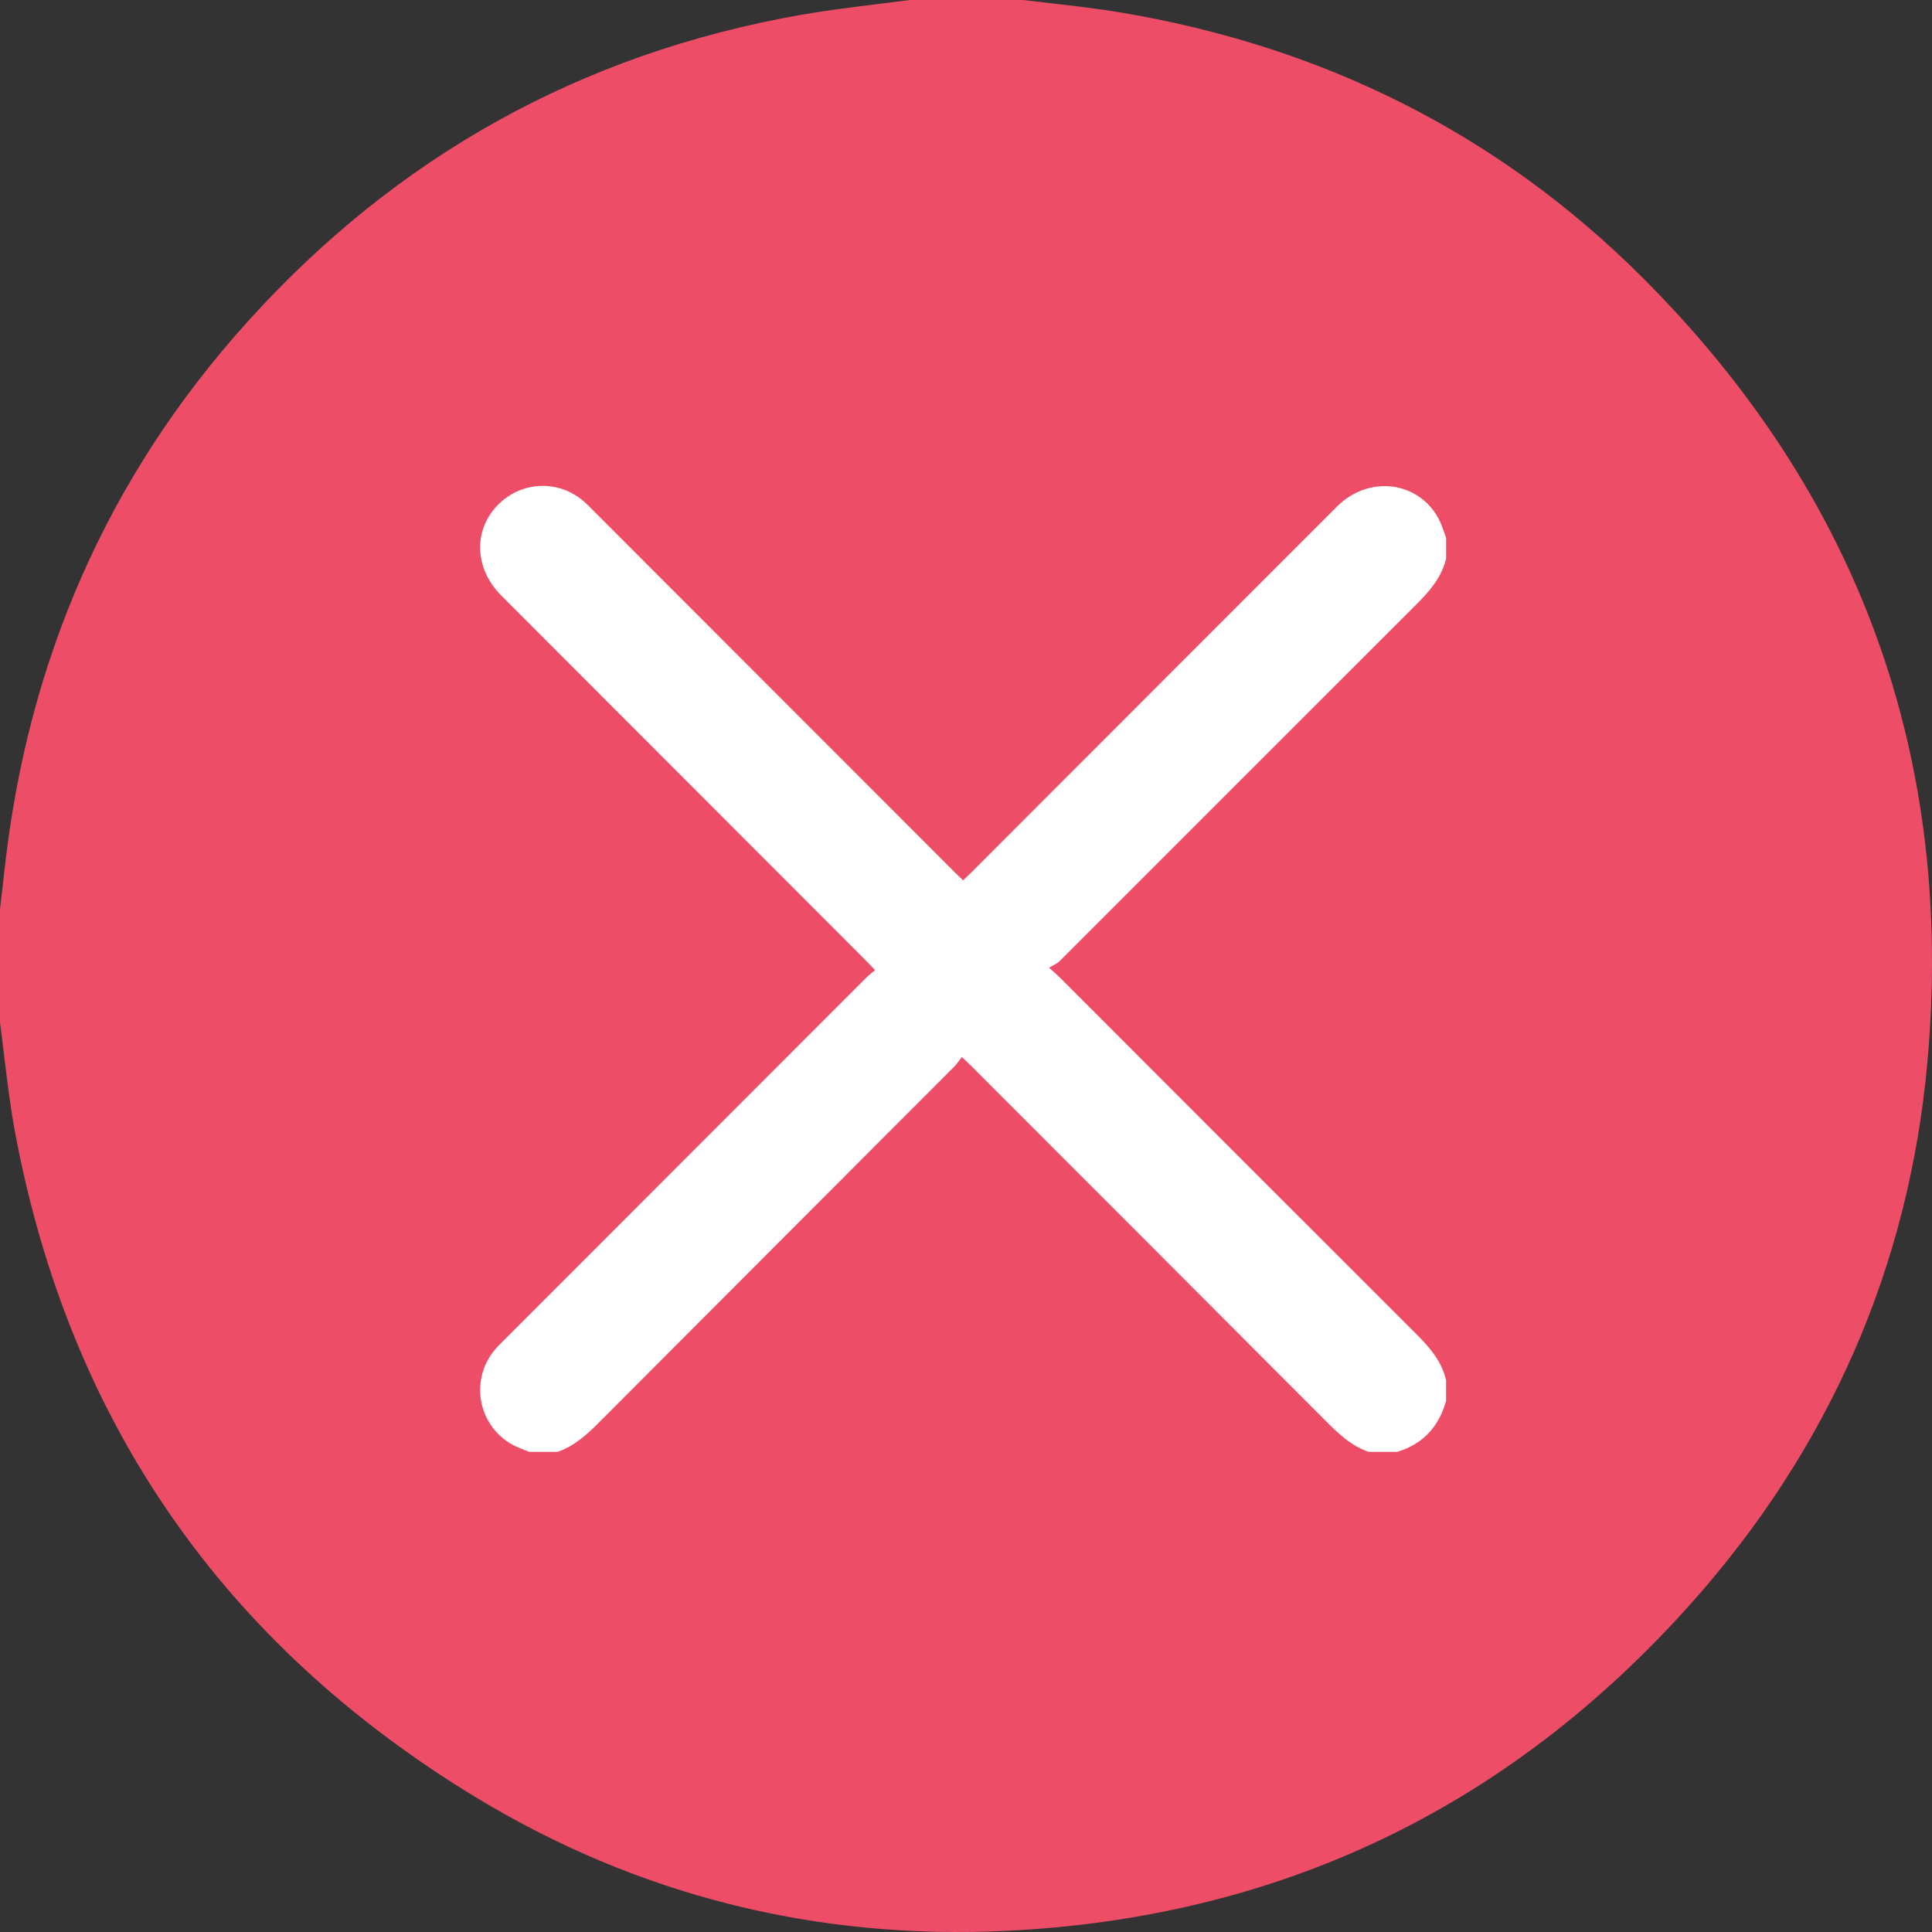
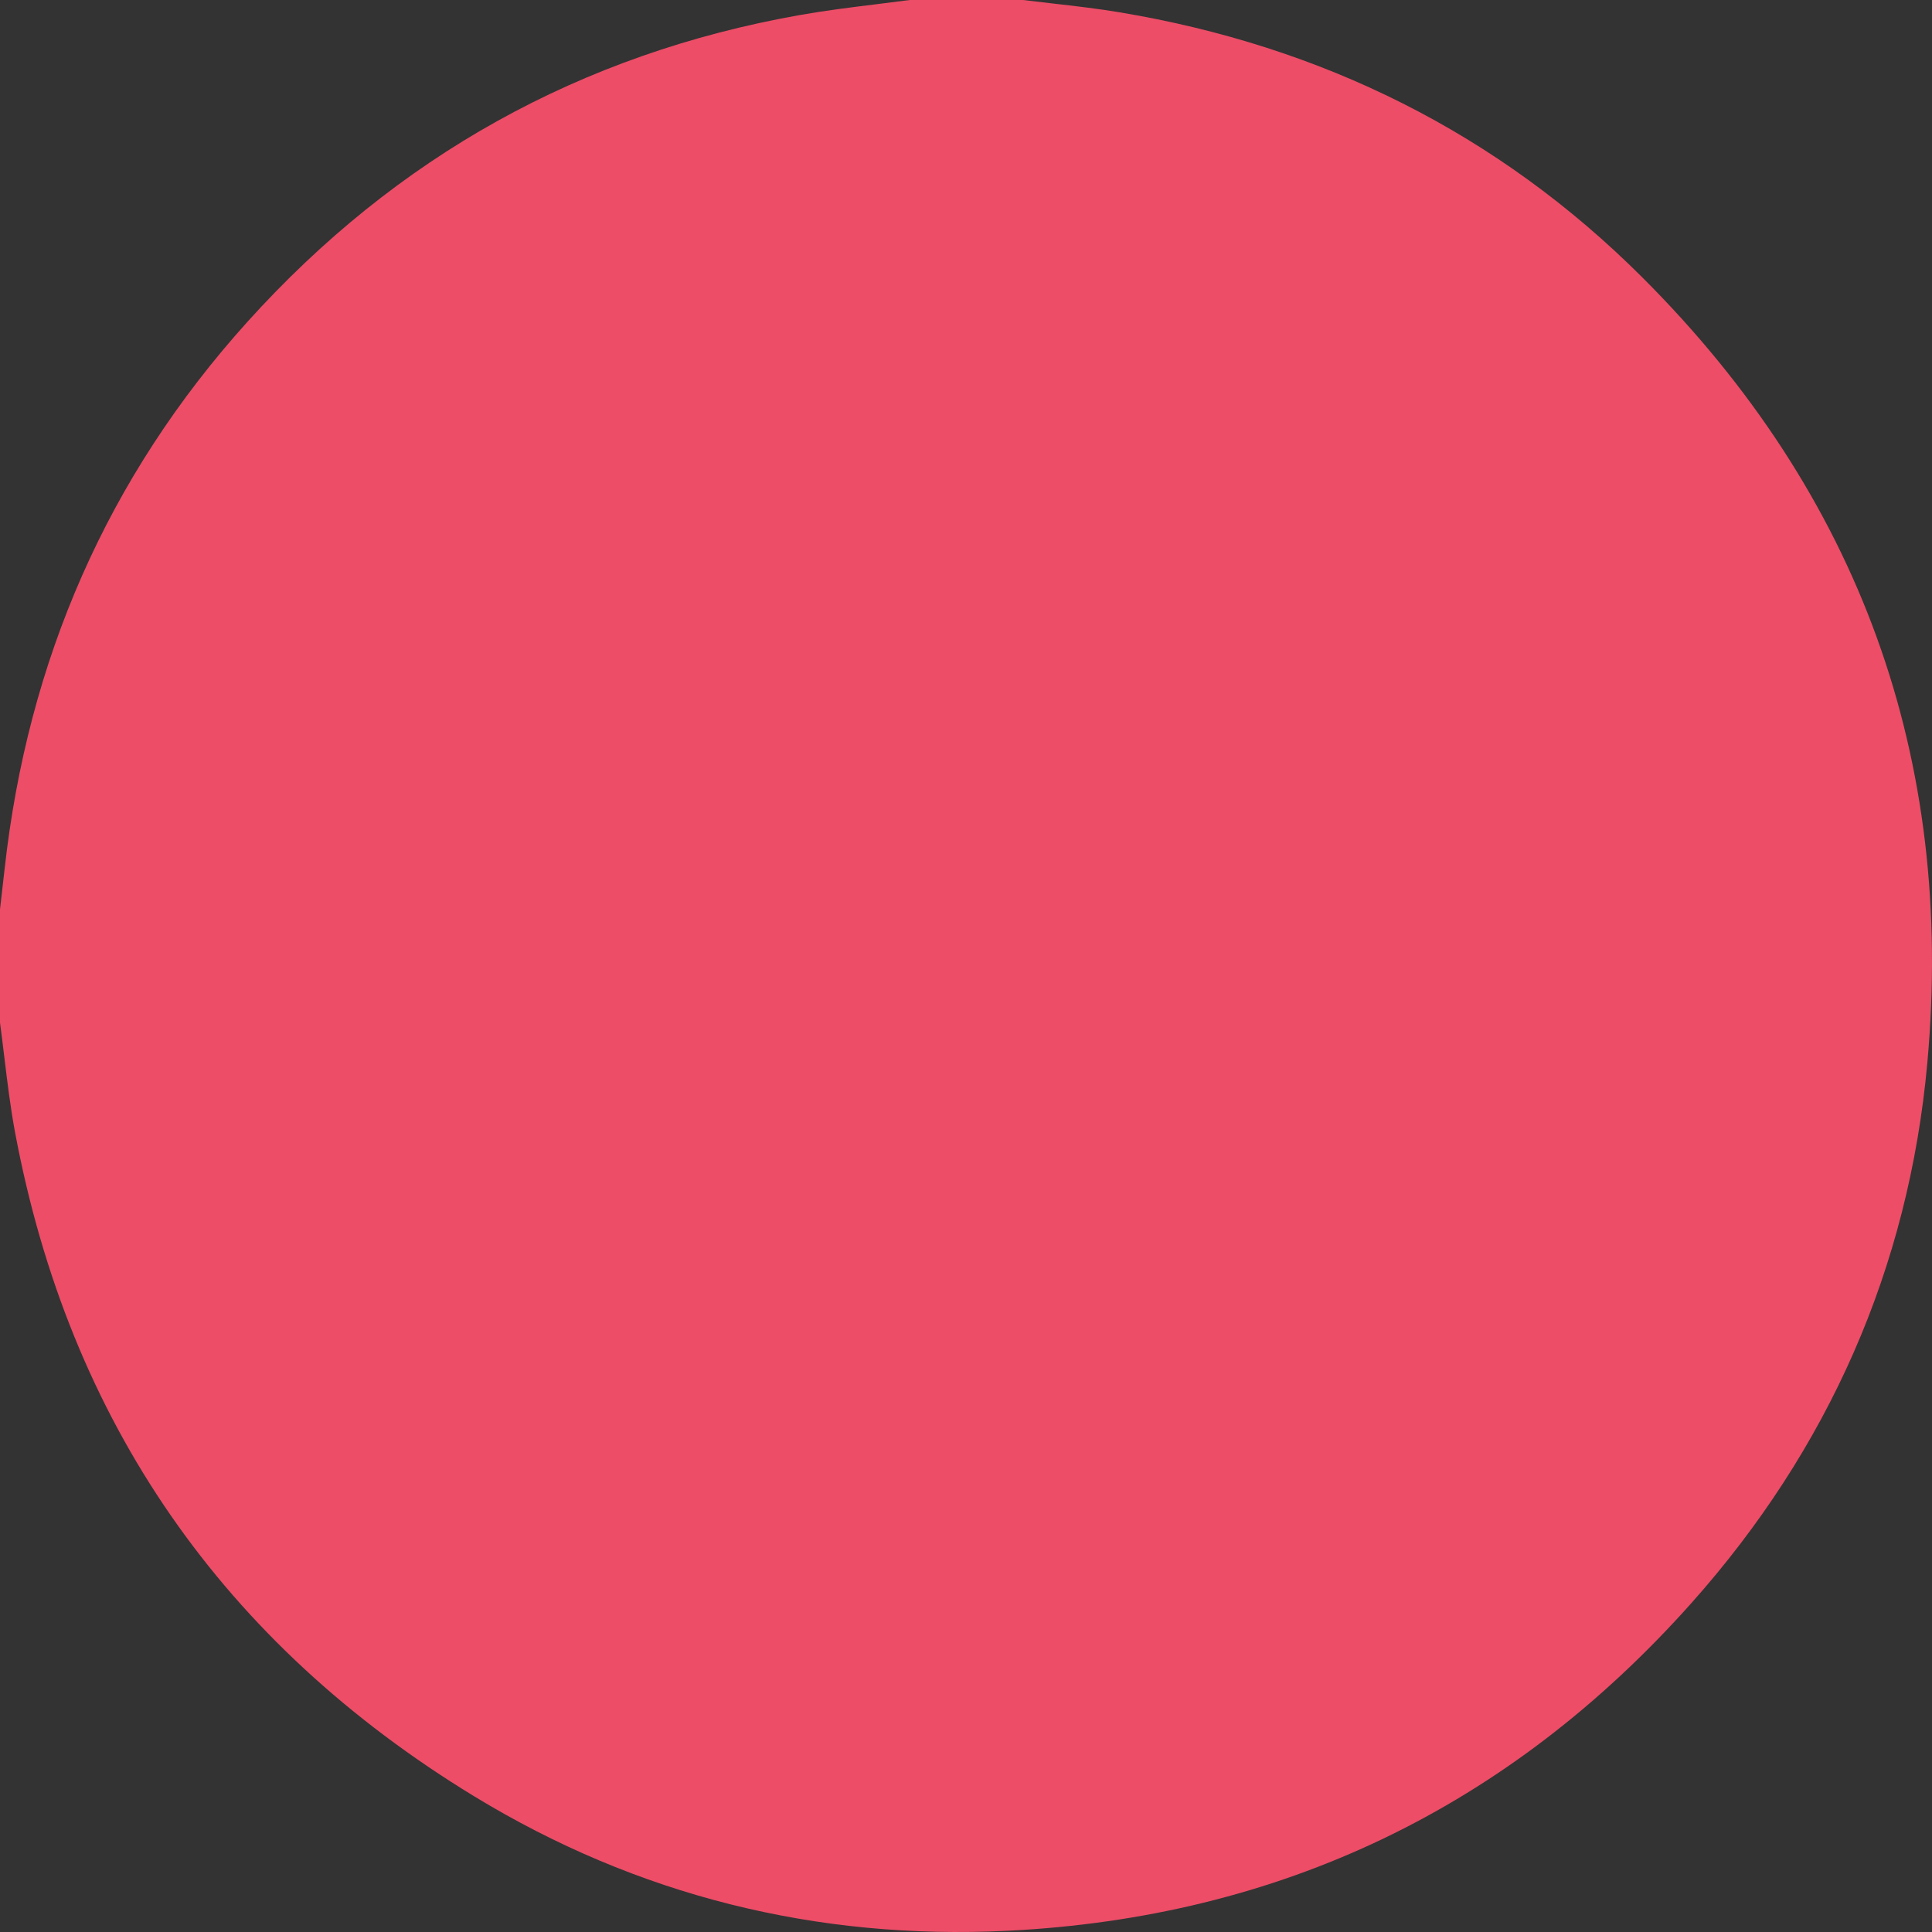
<svg xmlns="http://www.w3.org/2000/svg" width="60" height="60" viewBox="0 0 60 60" fill="none">
  <rect x="0" y="0" width="60" height="60" fill="#333333" stroke="none" />
  <path fill-rule="evenodd" clip-rule="evenodd" d="M0 28.242V31.759C0.048 32.115 0.091 32.472 0.134 32.829C0.229 33.611 0.323 34.392 0.467 35.163C2.149 44.151 6.931 51.032 14.72 55.782C19.787 58.87 25.352 60.251 31.273 59.963C39.762 59.549 46.874 56.13 52.528 49.785C56.785 45.006 59.275 39.382 59.854 33.019C60.717 23.54 57.749 15.353 51.007 8.618C46.512 4.127 41.05 1.431 34.781 0.384C34.088 0.268 33.389 0.188 32.69 0.108C32.383 0.073 32.076 0.038 31.77 0H28.252C27.9 0.047 27.548 0.091 27.195 0.134C26.408 0.231 25.621 0.329 24.841 0.467C18.028 1.672 12.303 4.872 7.681 9.998C3.328 14.826 0.861 20.521 0.144 26.977C0.112 27.264 0.079 27.551 0.046 27.837C0.031 27.972 0.015 28.107 0 28.242Z" fill="#ED4D67" />
-   <path d="M16.433 45.09C16.263 45.018 16.087 44.958 15.925 44.871C14.841 44.286 14.576 42.846 15.378 41.907C15.466 41.803 15.565 41.708 15.662 41.611C19.41 37.859 23.159 34.107 26.909 30.355C26.985 30.28 27.072 30.216 27.175 30.127C27.072 30.019 26.997 29.936 26.917 29.857C23.134 26.071 19.351 22.285 15.569 18.497C14.694 17.621 14.692 16.368 15.557 15.591C16.29 14.933 17.378 14.921 18.125 15.566C18.243 15.669 18.352 15.782 18.462 15.893C22.198 19.631 25.933 23.368 29.668 27.107C29.742 27.182 29.82 27.253 29.911 27.339C30.005 27.249 30.089 27.172 30.17 27.09C33.953 23.303 37.735 19.516 41.521 15.732C42.579 14.674 44.249 14.983 44.775 16.325C44.824 16.45 44.865 16.579 44.91 16.706V17.351C44.767 17.945 44.385 18.374 43.964 18.794C40.273 22.477 36.591 26.168 32.902 29.854C32.823 29.933 32.707 29.976 32.579 30.054C32.751 30.208 32.834 30.277 32.91 30.353C36.603 34.047 40.292 37.745 43.99 41.435C44.404 41.849 44.772 42.275 44.909 42.861V43.506C44.686 44.309 44.191 44.849 43.386 45.09H42.508C41.945 44.899 41.54 44.499 41.132 44.089C37.478 40.424 33.82 36.765 30.162 33.104C30.081 33.024 29.997 32.947 29.87 32.826C29.781 32.942 29.718 33.043 29.636 33.125C25.965 36.801 22.293 40.474 18.626 44.153C18.238 44.542 17.844 44.909 17.313 45.09H16.434H16.433Z" fill="white" />
</svg>